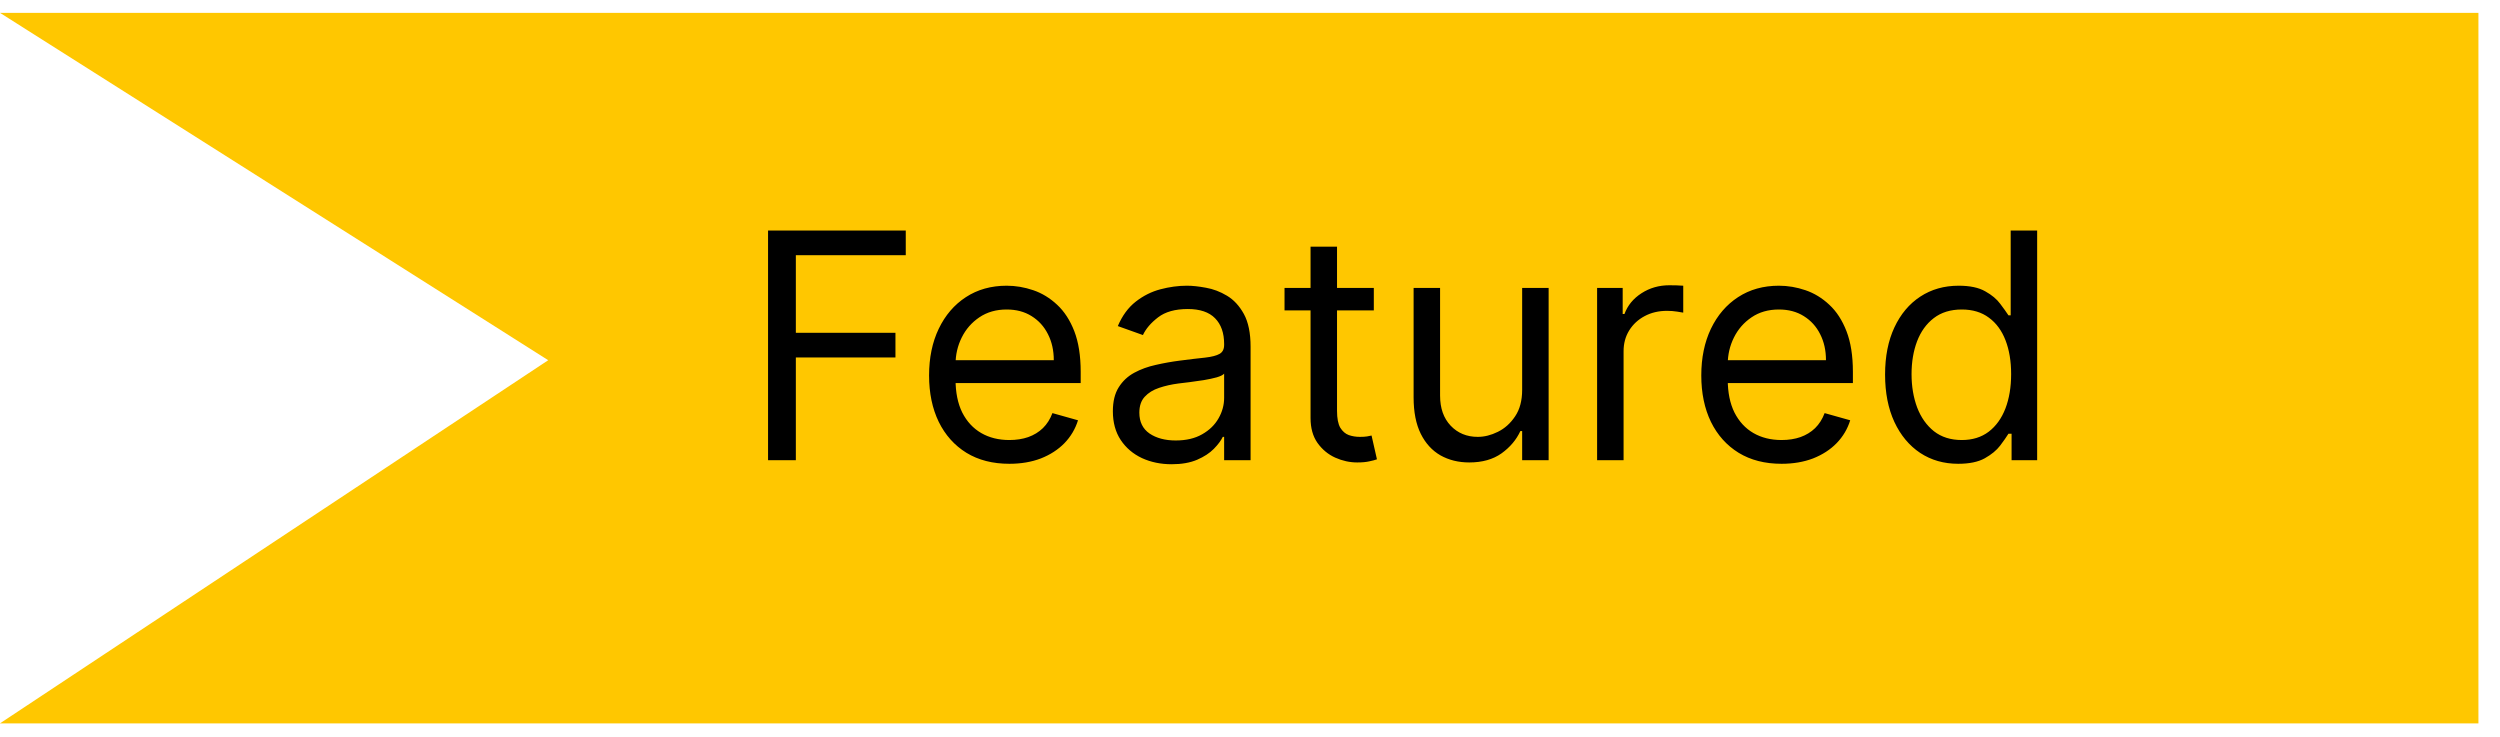
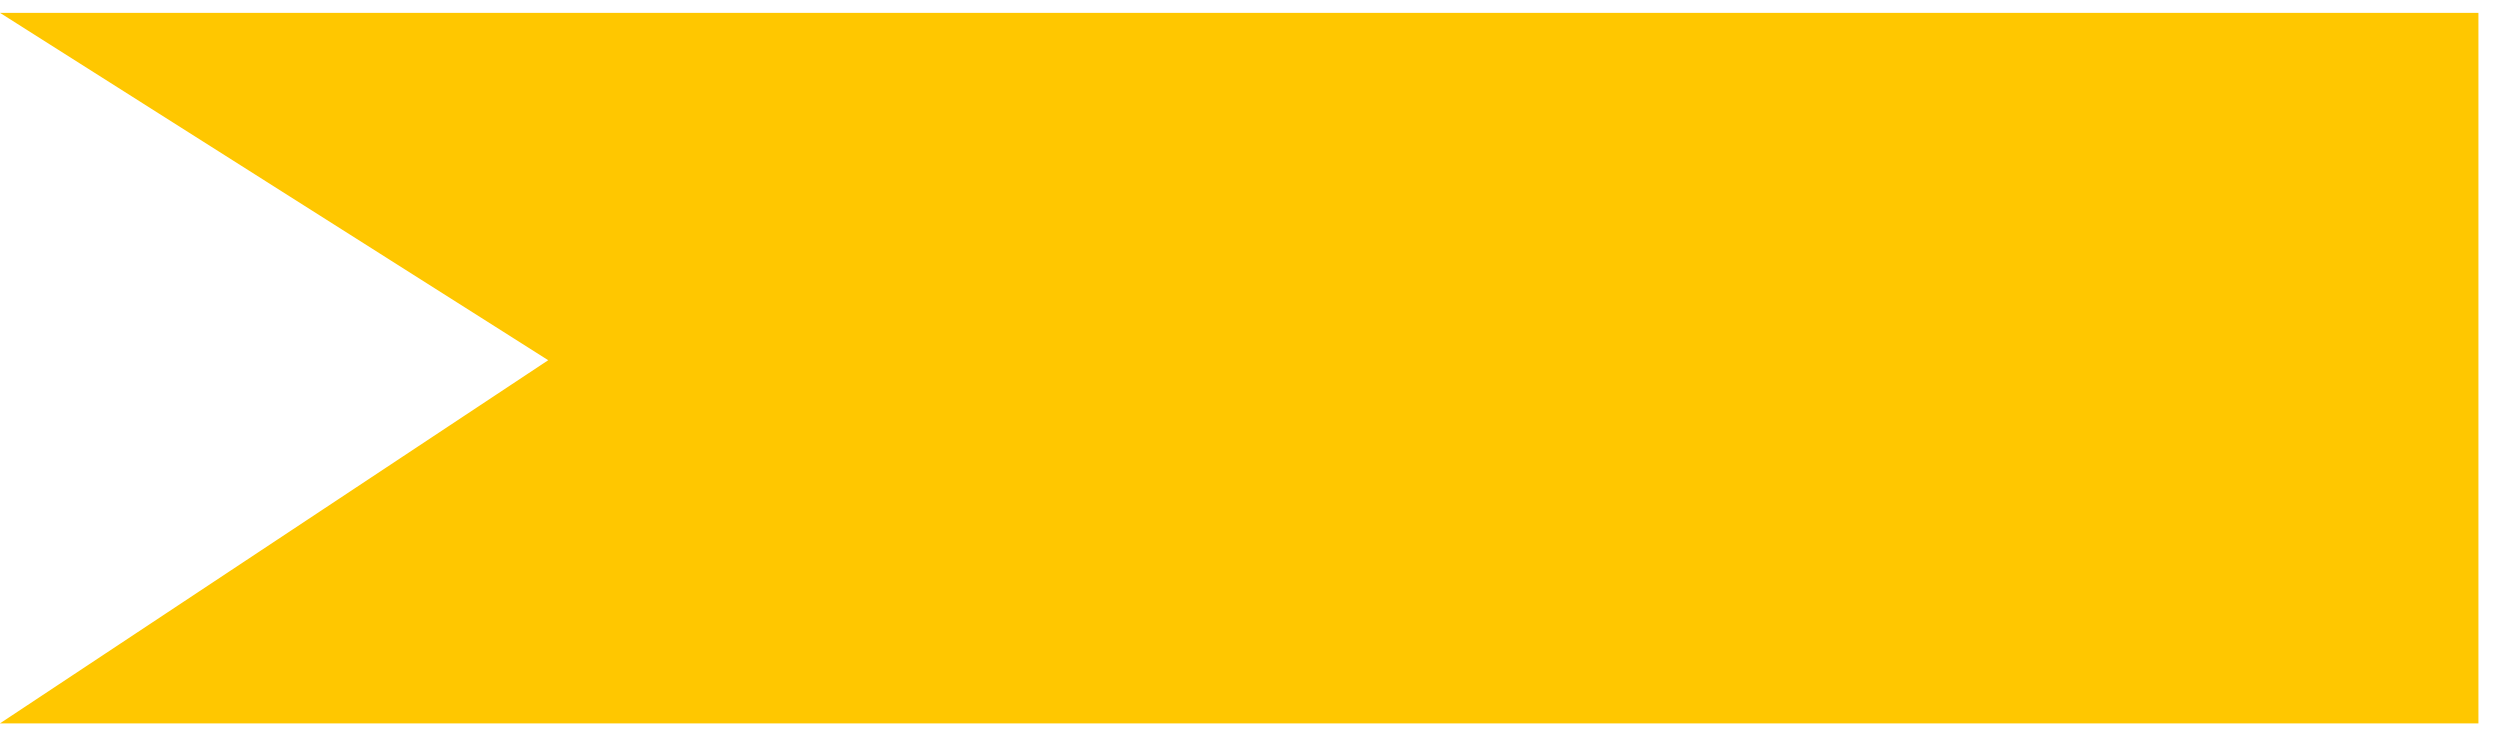
<svg xmlns="http://www.w3.org/2000/svg" width="95" height="28" viewBox="0 0 95 28" fill="none">
  <path d="M94.18 0.488H-0.001L20.832 13.688L-0.001 27.488H94.18V0.488Z" fill="#FFC700" />
-   <path d="M29.186 17.488V8.761H34.419V9.698H30.242V12.647H34.027V13.584H30.242V17.488H29.186ZM38.356 17.624C37.725 17.624 37.181 17.485 36.724 17.206C36.27 16.925 35.919 16.533 35.672 16.03C35.427 15.525 35.305 14.937 35.305 14.266C35.305 13.596 35.427 13.005 35.672 12.493C35.919 11.979 36.262 11.579 36.703 11.292C37.146 11.002 37.663 10.857 38.254 10.857C38.595 10.857 38.931 10.914 39.264 11.028C39.596 11.141 39.899 11.326 40.172 11.582C40.444 11.834 40.662 12.17 40.824 12.587C40.985 13.005 41.066 13.519 41.066 14.13V14.556H36.021V13.687H40.044C40.044 13.317 39.97 12.988 39.822 12.698C39.677 12.408 39.47 12.18 39.2 12.012C38.933 11.844 38.617 11.761 38.254 11.761C37.853 11.761 37.507 11.86 37.214 12.059C36.924 12.255 36.701 12.511 36.545 12.826C36.389 13.141 36.311 13.479 36.311 13.84V14.42C36.311 14.914 36.396 15.333 36.566 15.677C36.74 16.018 36.98 16.278 37.287 16.456C37.593 16.633 37.95 16.721 38.356 16.721C38.62 16.721 38.859 16.684 39.072 16.61C39.288 16.533 39.474 16.42 39.63 16.269C39.787 16.116 39.907 15.925 39.992 15.698L40.964 15.971C40.862 16.3 40.69 16.59 40.449 16.84C40.207 17.087 39.909 17.28 39.554 17.42C39.199 17.556 38.799 17.624 38.356 17.624ZM44.522 17.641C44.108 17.641 43.731 17.563 43.393 17.407C43.055 17.248 42.787 17.019 42.588 16.721C42.389 16.42 42.289 16.056 42.289 15.63C42.289 15.255 42.363 14.951 42.511 14.718C42.659 14.482 42.856 14.297 43.103 14.164C43.35 14.03 43.623 13.931 43.922 13.866C44.223 13.797 44.525 13.743 44.829 13.704C45.227 13.653 45.549 13.614 45.797 13.589C46.047 13.56 46.228 13.513 46.342 13.448C46.459 13.383 46.517 13.269 46.517 13.107V13.073C46.517 12.653 46.402 12.326 46.172 12.093C45.944 11.86 45.599 11.743 45.136 11.743C44.656 11.743 44.279 11.849 44.007 12.059C43.734 12.269 43.542 12.493 43.431 12.732L42.477 12.391C42.647 11.993 42.875 11.684 43.159 11.462C43.446 11.238 43.758 11.082 44.096 10.993C44.437 10.903 44.772 10.857 45.102 10.857C45.312 10.857 45.554 10.883 45.826 10.934C46.102 10.982 46.367 11.083 46.623 11.236C46.882 11.39 47.096 11.621 47.267 11.931C47.437 12.241 47.522 12.655 47.522 13.175V17.488H46.517V16.601H46.466C46.397 16.744 46.284 16.895 46.125 17.057C45.966 17.219 45.754 17.357 45.49 17.471C45.225 17.584 44.903 17.641 44.522 17.641ZM44.676 16.738C45.074 16.738 45.409 16.66 45.681 16.503C45.957 16.347 46.164 16.145 46.304 15.898C46.446 15.651 46.517 15.391 46.517 15.118V14.198C46.474 14.249 46.38 14.296 46.235 14.339C46.093 14.378 45.929 14.414 45.741 14.445C45.556 14.474 45.376 14.499 45.2 14.522C45.027 14.542 44.886 14.559 44.778 14.573C44.517 14.607 44.272 14.662 44.045 14.739C43.821 14.813 43.639 14.925 43.5 15.076C43.363 15.224 43.295 15.425 43.295 15.681C43.295 16.03 43.424 16.295 43.683 16.474C43.944 16.65 44.275 16.738 44.676 16.738ZM52.205 10.942V11.795H48.812V10.942H52.205ZM49.801 9.374H50.807V15.613C50.807 15.897 50.848 16.11 50.93 16.252C51.016 16.391 51.124 16.485 51.254 16.533C51.388 16.579 51.528 16.601 51.676 16.601C51.787 16.601 51.878 16.596 51.949 16.584C52.02 16.57 52.077 16.559 52.119 16.55L52.324 17.454C52.256 17.479 52.16 17.505 52.038 17.53C51.916 17.559 51.761 17.573 51.574 17.573C51.29 17.573 51.011 17.512 50.739 17.39C50.469 17.268 50.244 17.081 50.065 16.831C49.889 16.581 49.801 16.266 49.801 15.886V9.374ZM57.842 14.812V10.942H58.848V17.488H57.842V16.38H57.774C57.621 16.712 57.382 16.995 57.058 17.228C56.734 17.458 56.325 17.573 55.831 17.573C55.422 17.573 55.058 17.483 54.74 17.305C54.422 17.123 54.172 16.85 53.99 16.486C53.808 16.12 53.717 15.658 53.717 15.101V10.942H54.723V15.033C54.723 15.511 54.856 15.891 55.124 16.175C55.394 16.459 55.737 16.601 56.155 16.601C56.405 16.601 56.659 16.538 56.918 16.41C57.179 16.282 57.398 16.086 57.574 15.822C57.753 15.557 57.842 15.221 57.842 14.812ZM60.69 17.488V10.942H61.662V11.931H61.73C61.849 11.607 62.065 11.344 62.377 11.143C62.69 10.941 63.042 10.84 63.434 10.84C63.508 10.84 63.6 10.841 63.711 10.844C63.822 10.847 63.906 10.851 63.963 10.857V11.88C63.929 11.871 63.85 11.858 63.728 11.841C63.609 11.822 63.483 11.812 63.349 11.812C63.031 11.812 62.747 11.878 62.497 12.012C62.25 12.143 62.054 12.324 61.909 12.557C61.767 12.787 61.696 13.05 61.696 13.346V17.488H60.69ZM67.7 17.624C67.069 17.624 66.525 17.485 66.068 17.206C65.613 16.925 65.262 16.533 65.015 16.03C64.771 15.525 64.649 14.937 64.649 14.266C64.649 13.596 64.771 13.005 65.015 12.493C65.262 11.979 65.606 11.579 66.046 11.292C66.49 11.002 67.007 10.857 67.598 10.857C67.939 10.857 68.275 10.914 68.608 11.028C68.94 11.141 69.243 11.326 69.515 11.582C69.788 11.834 70.005 12.17 70.167 12.587C70.329 13.005 70.41 13.519 70.41 14.13V14.556H65.365V13.687H69.387C69.387 13.317 69.314 12.988 69.166 12.698C69.021 12.408 68.814 12.18 68.544 12.012C68.277 11.844 67.961 11.761 67.598 11.761C67.197 11.761 66.85 11.86 66.558 12.059C66.268 12.255 66.045 12.511 65.889 12.826C65.733 13.141 65.654 13.479 65.654 13.84V14.42C65.654 14.914 65.74 15.333 65.91 15.677C66.084 16.018 66.323 16.278 66.63 16.456C66.937 16.633 67.294 16.721 67.7 16.721C67.964 16.721 68.203 16.684 68.416 16.61C68.632 16.533 68.818 16.42 68.974 16.269C69.13 16.116 69.251 15.925 69.336 15.698L70.308 15.971C70.206 16.3 70.034 16.59 69.792 16.84C69.551 17.087 69.252 17.28 68.897 17.42C68.542 17.556 68.143 17.624 67.7 17.624ZM74.412 17.624C73.866 17.624 73.385 17.486 72.967 17.211C72.549 16.932 72.223 16.54 71.987 16.035C71.751 15.526 71.633 14.925 71.633 14.232C71.633 13.545 71.751 12.948 71.987 12.442C72.223 11.937 72.551 11.546 72.971 11.271C73.392 10.995 73.877 10.857 74.429 10.857C74.855 10.857 75.191 10.928 75.439 11.07C75.689 11.209 75.879 11.368 76.01 11.547C76.143 11.724 76.247 11.868 76.321 11.982H76.406V8.761H77.412V17.488H76.44V16.482H76.321C76.247 16.601 76.142 16.752 76.005 16.934C75.869 17.113 75.674 17.273 75.421 17.415C75.169 17.555 74.832 17.624 74.412 17.624ZM74.548 16.721C74.951 16.721 75.292 16.616 75.571 16.405C75.849 16.192 76.061 15.898 76.206 15.523C76.35 15.146 76.423 14.709 76.423 14.215C76.423 13.726 76.352 13.299 76.21 12.932C76.068 12.563 75.858 12.276 75.579 12.072C75.301 11.864 74.957 11.761 74.548 11.761C74.122 11.761 73.767 11.87 73.483 12.089C73.201 12.305 72.99 12.599 72.848 12.971C72.709 13.34 72.639 13.755 72.639 14.215C72.639 14.681 72.71 15.104 72.852 15.485C72.997 15.863 73.21 16.164 73.491 16.388C73.775 16.61 74.127 16.721 74.548 16.721Z" fill="black" />
</svg>